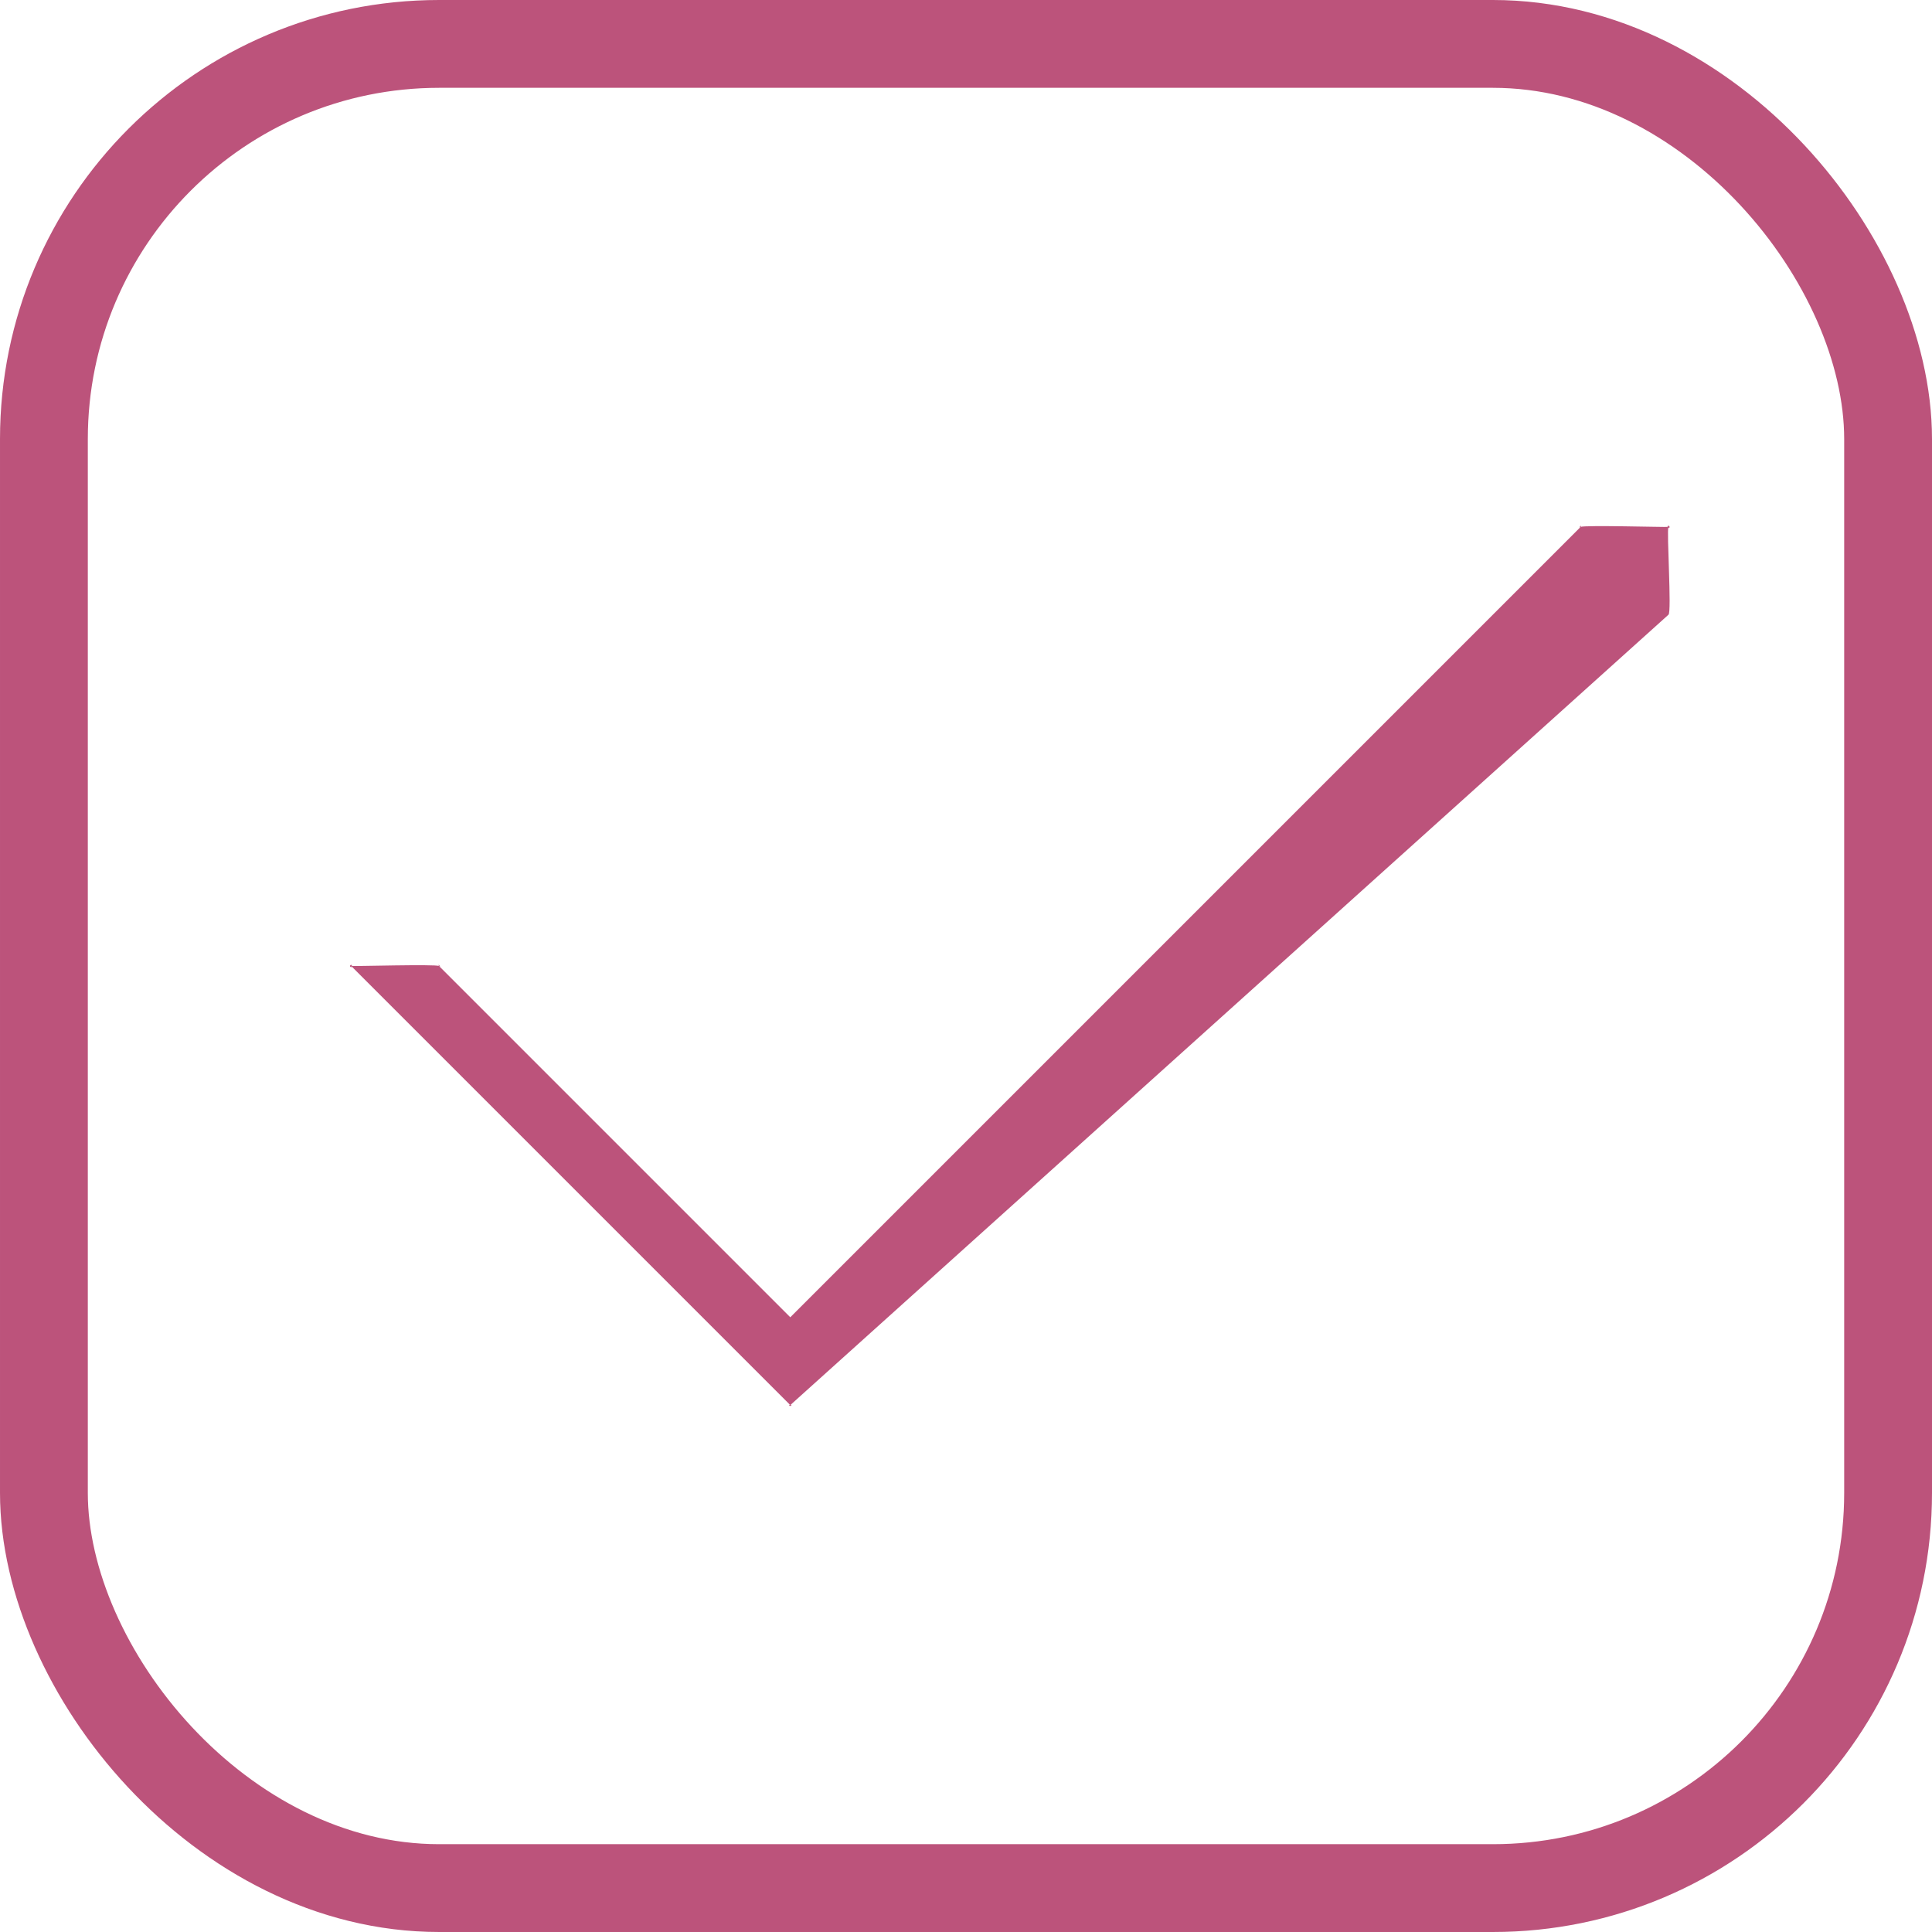
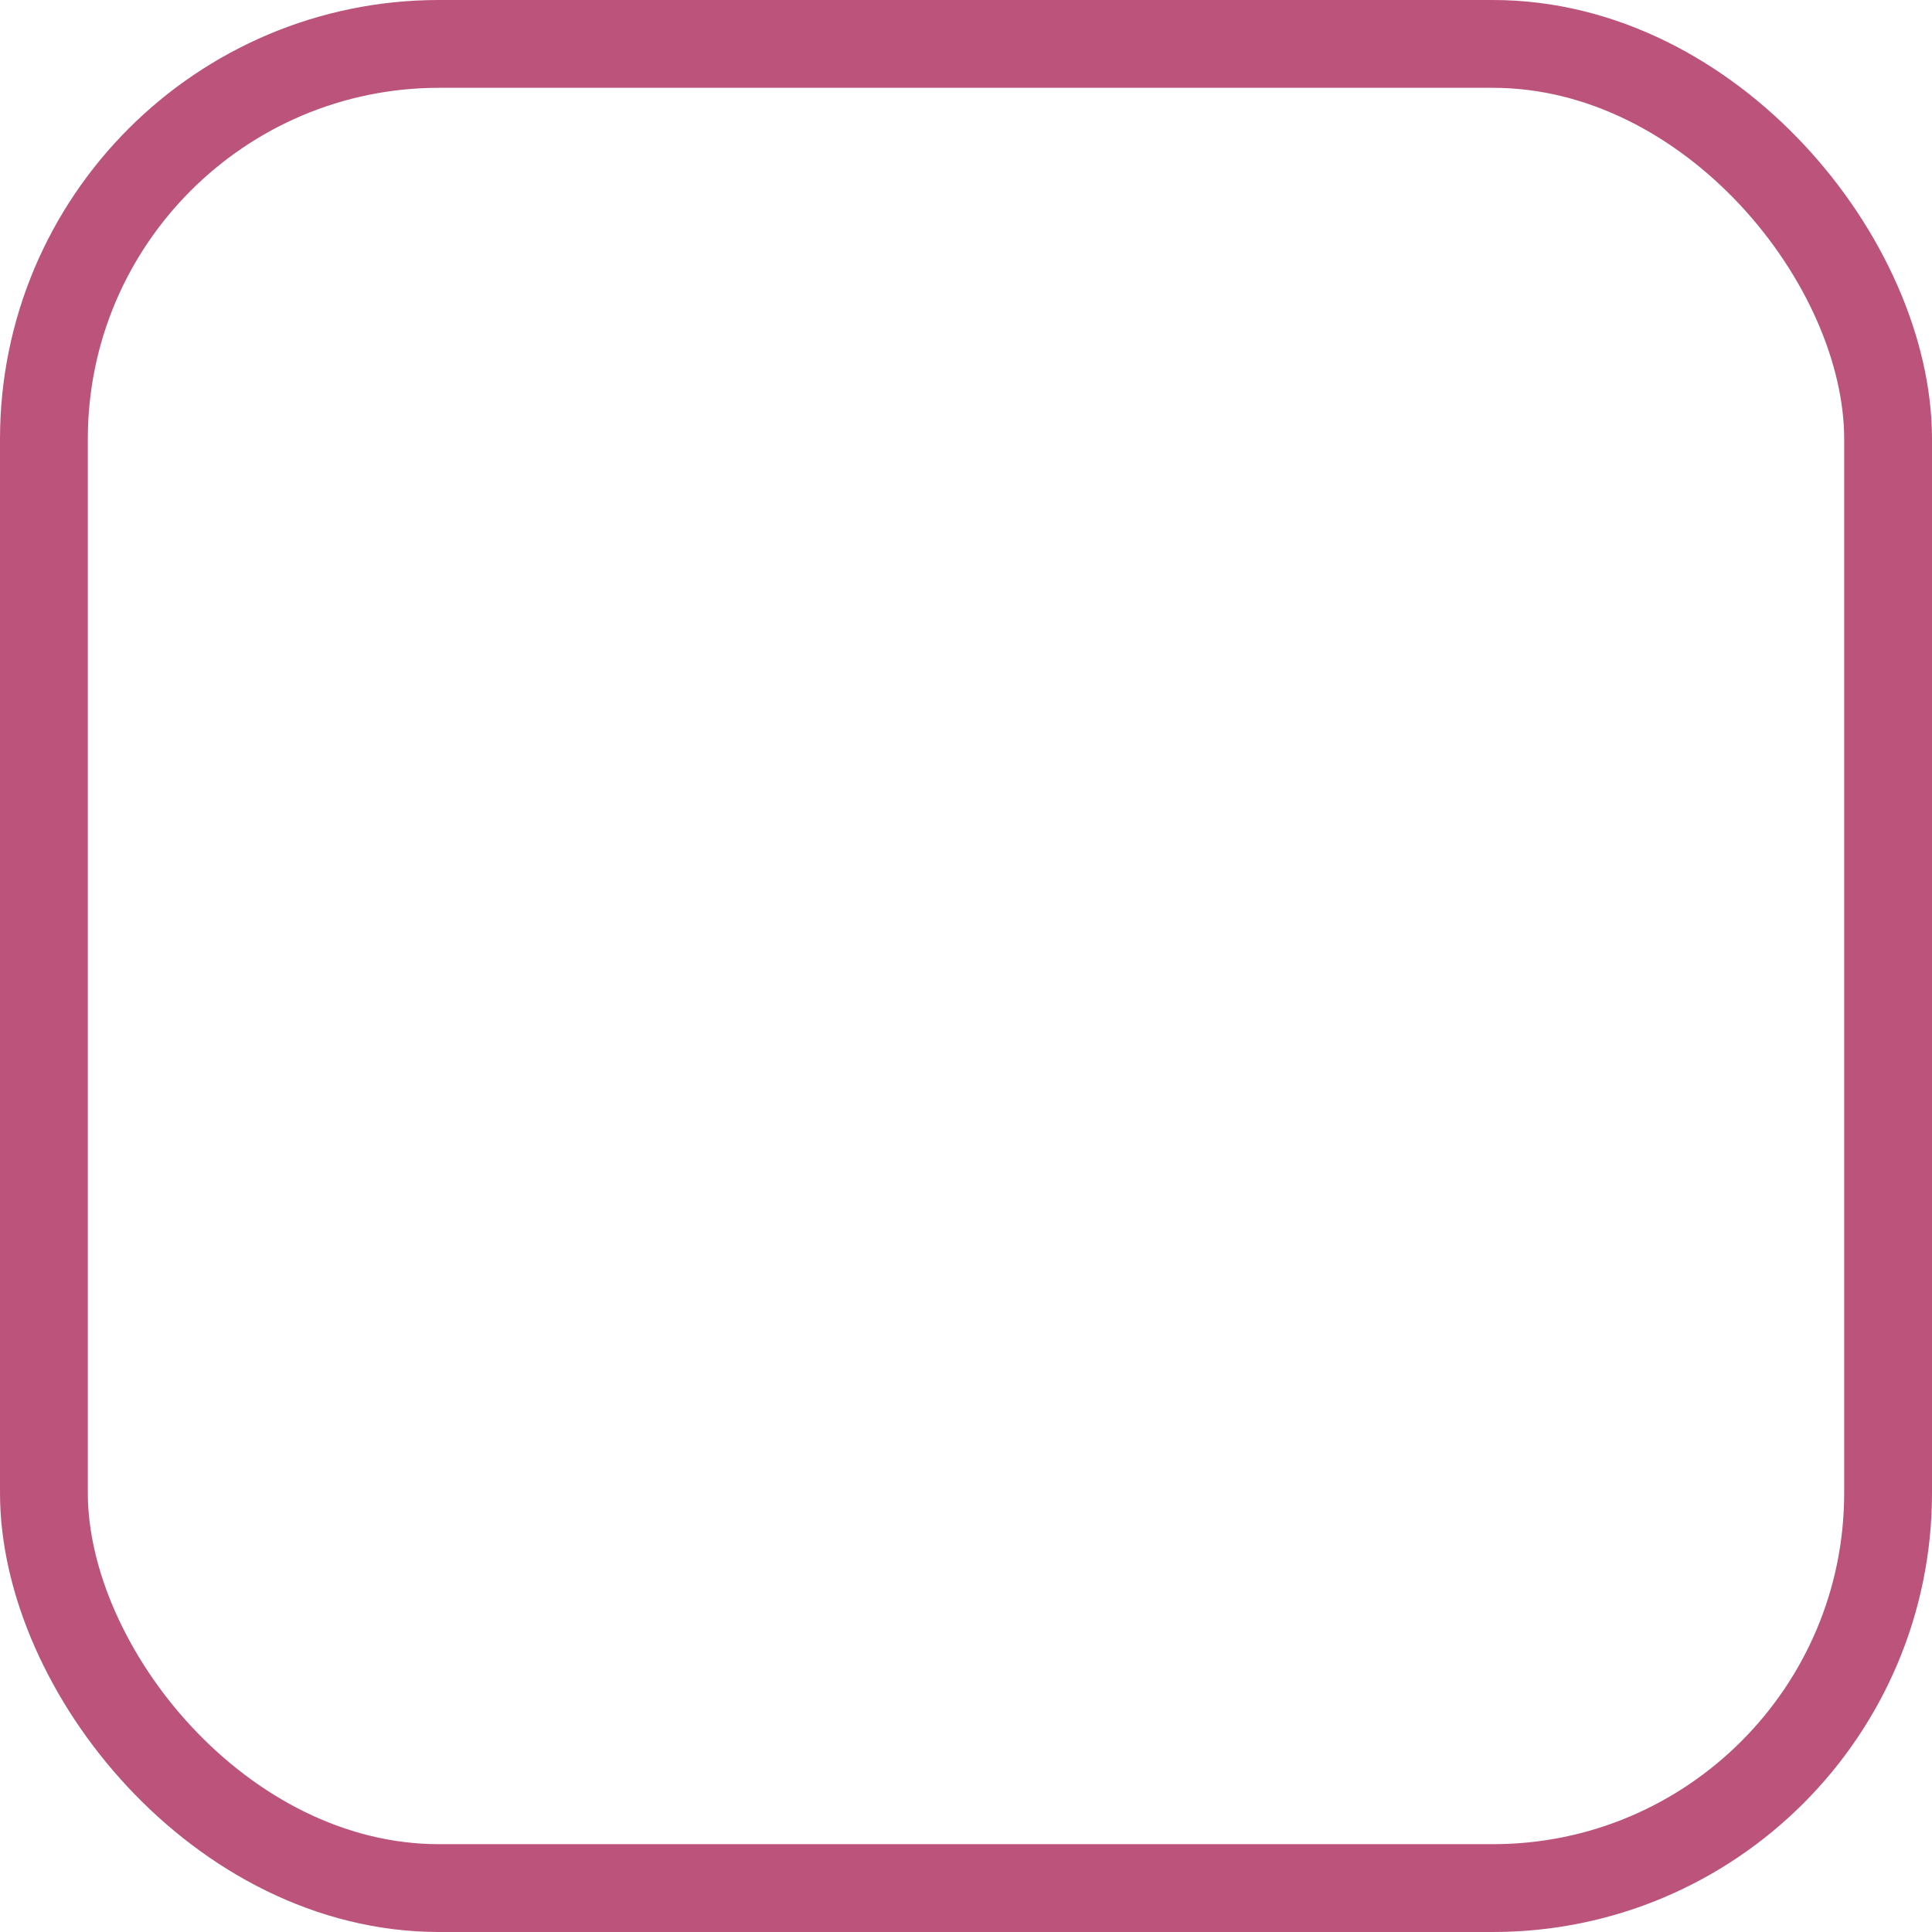
<svg xmlns="http://www.w3.org/2000/svg" width="22" height="22" viewBox="0 0 22 22" fill="none">
-   <path d="M8.999 16C8.954 16 9.04 16.017 8.999 16C8.958 15.983 9.029 16.032 8.999 16L3.999 11C3.96 10.972 4.022 11.042 3.999 11C3.976 10.959 4.002 11.048 3.999 11C3.995 10.953 3.982 11.045 3.999 11C4.016 10.956 3.964 11.034 3.999 11C4.033 10.967 3.953 11.017 3.999 11C4.044 10.984 3.95 10.997 3.999 11C4.047 11.004 4.956 10.978 4.999 11C5.041 11.023 4.97 10.962 4.999 11L8.999 15L17.999 6C18.028 5.962 17.956 6.023 17.999 6C18.041 5.978 18.95 6.004 18.999 6C19.047 5.997 18.953 5.984 18.999 6C19.044 6.017 18.965 5.967 18.999 6C19.033 6.034 18.982 5.956 18.999 6C19.016 6.045 19.002 5.953 18.999 6C18.995 6.048 19.022 5.959 18.999 6C18.976 6.042 19.038 6.972 18.999 7L8.999 16C8.968 16.032 9.04 15.983 8.999 16C8.958 16.017 9.043 16 8.999 16Z" fill="#BC537B" />
  <rect x="0.5" y="0.5" width="21" height="21" rx="4.5" stroke="#BC537B" />
</svg>